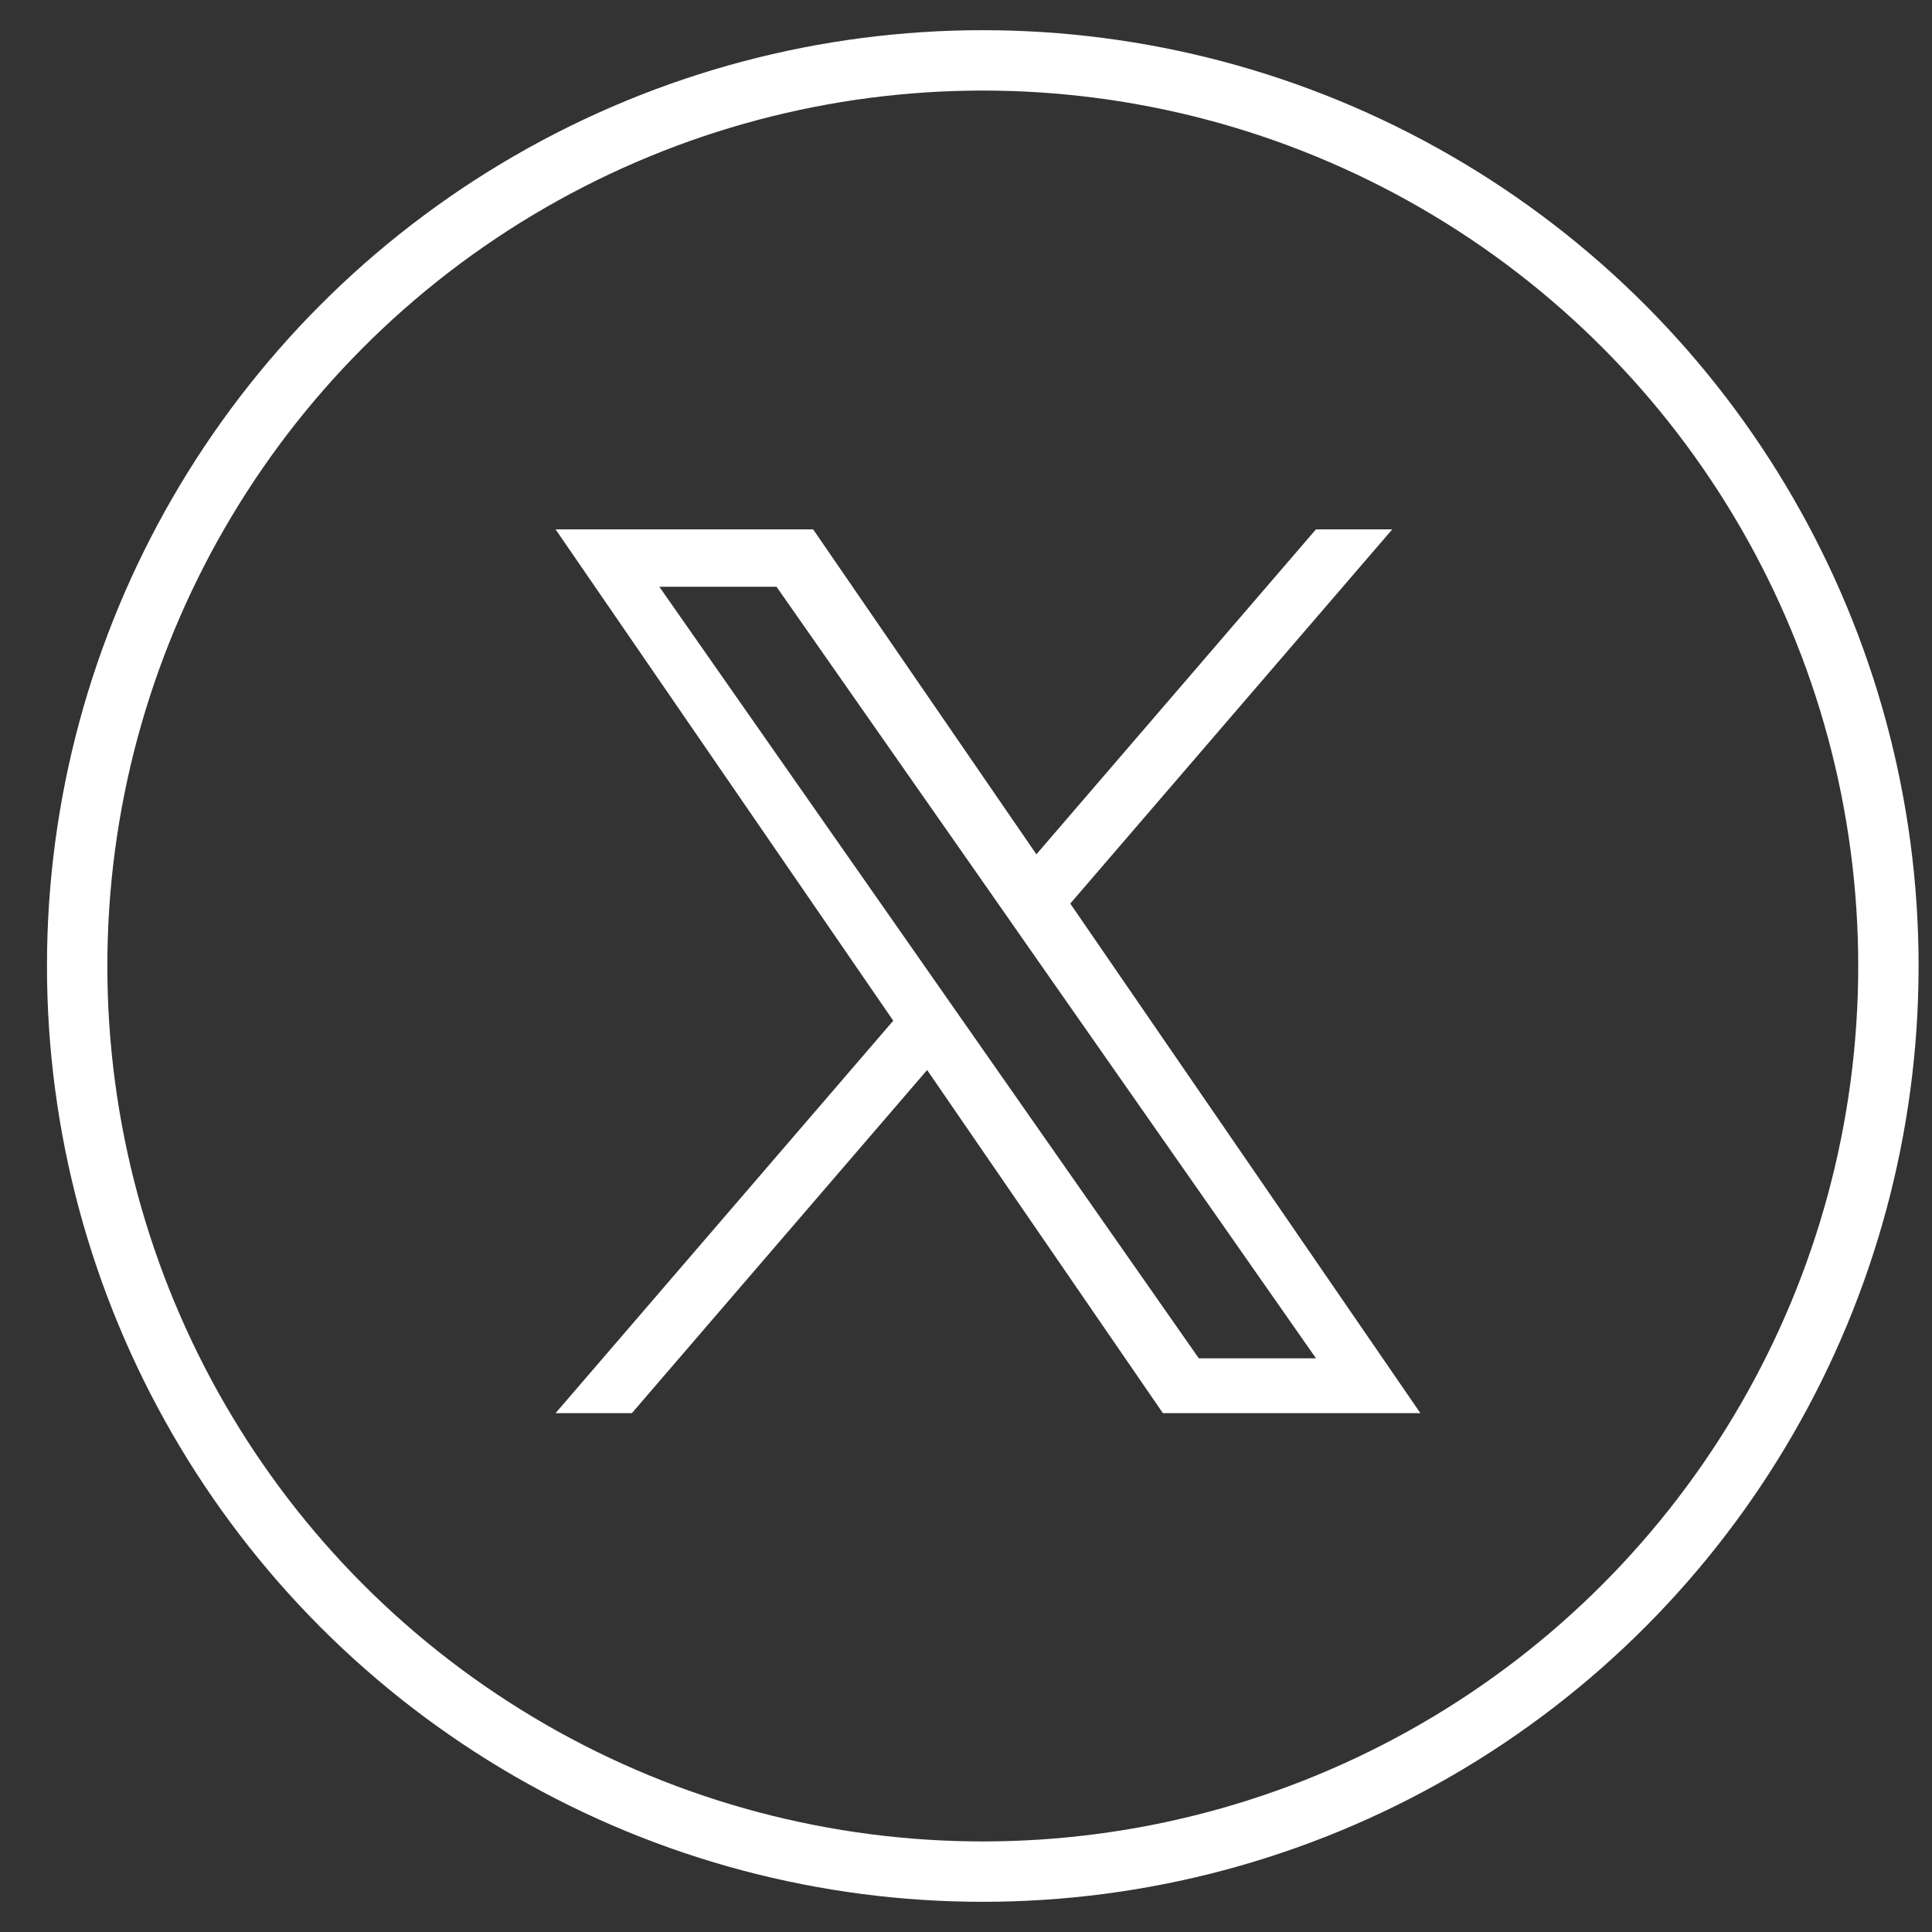
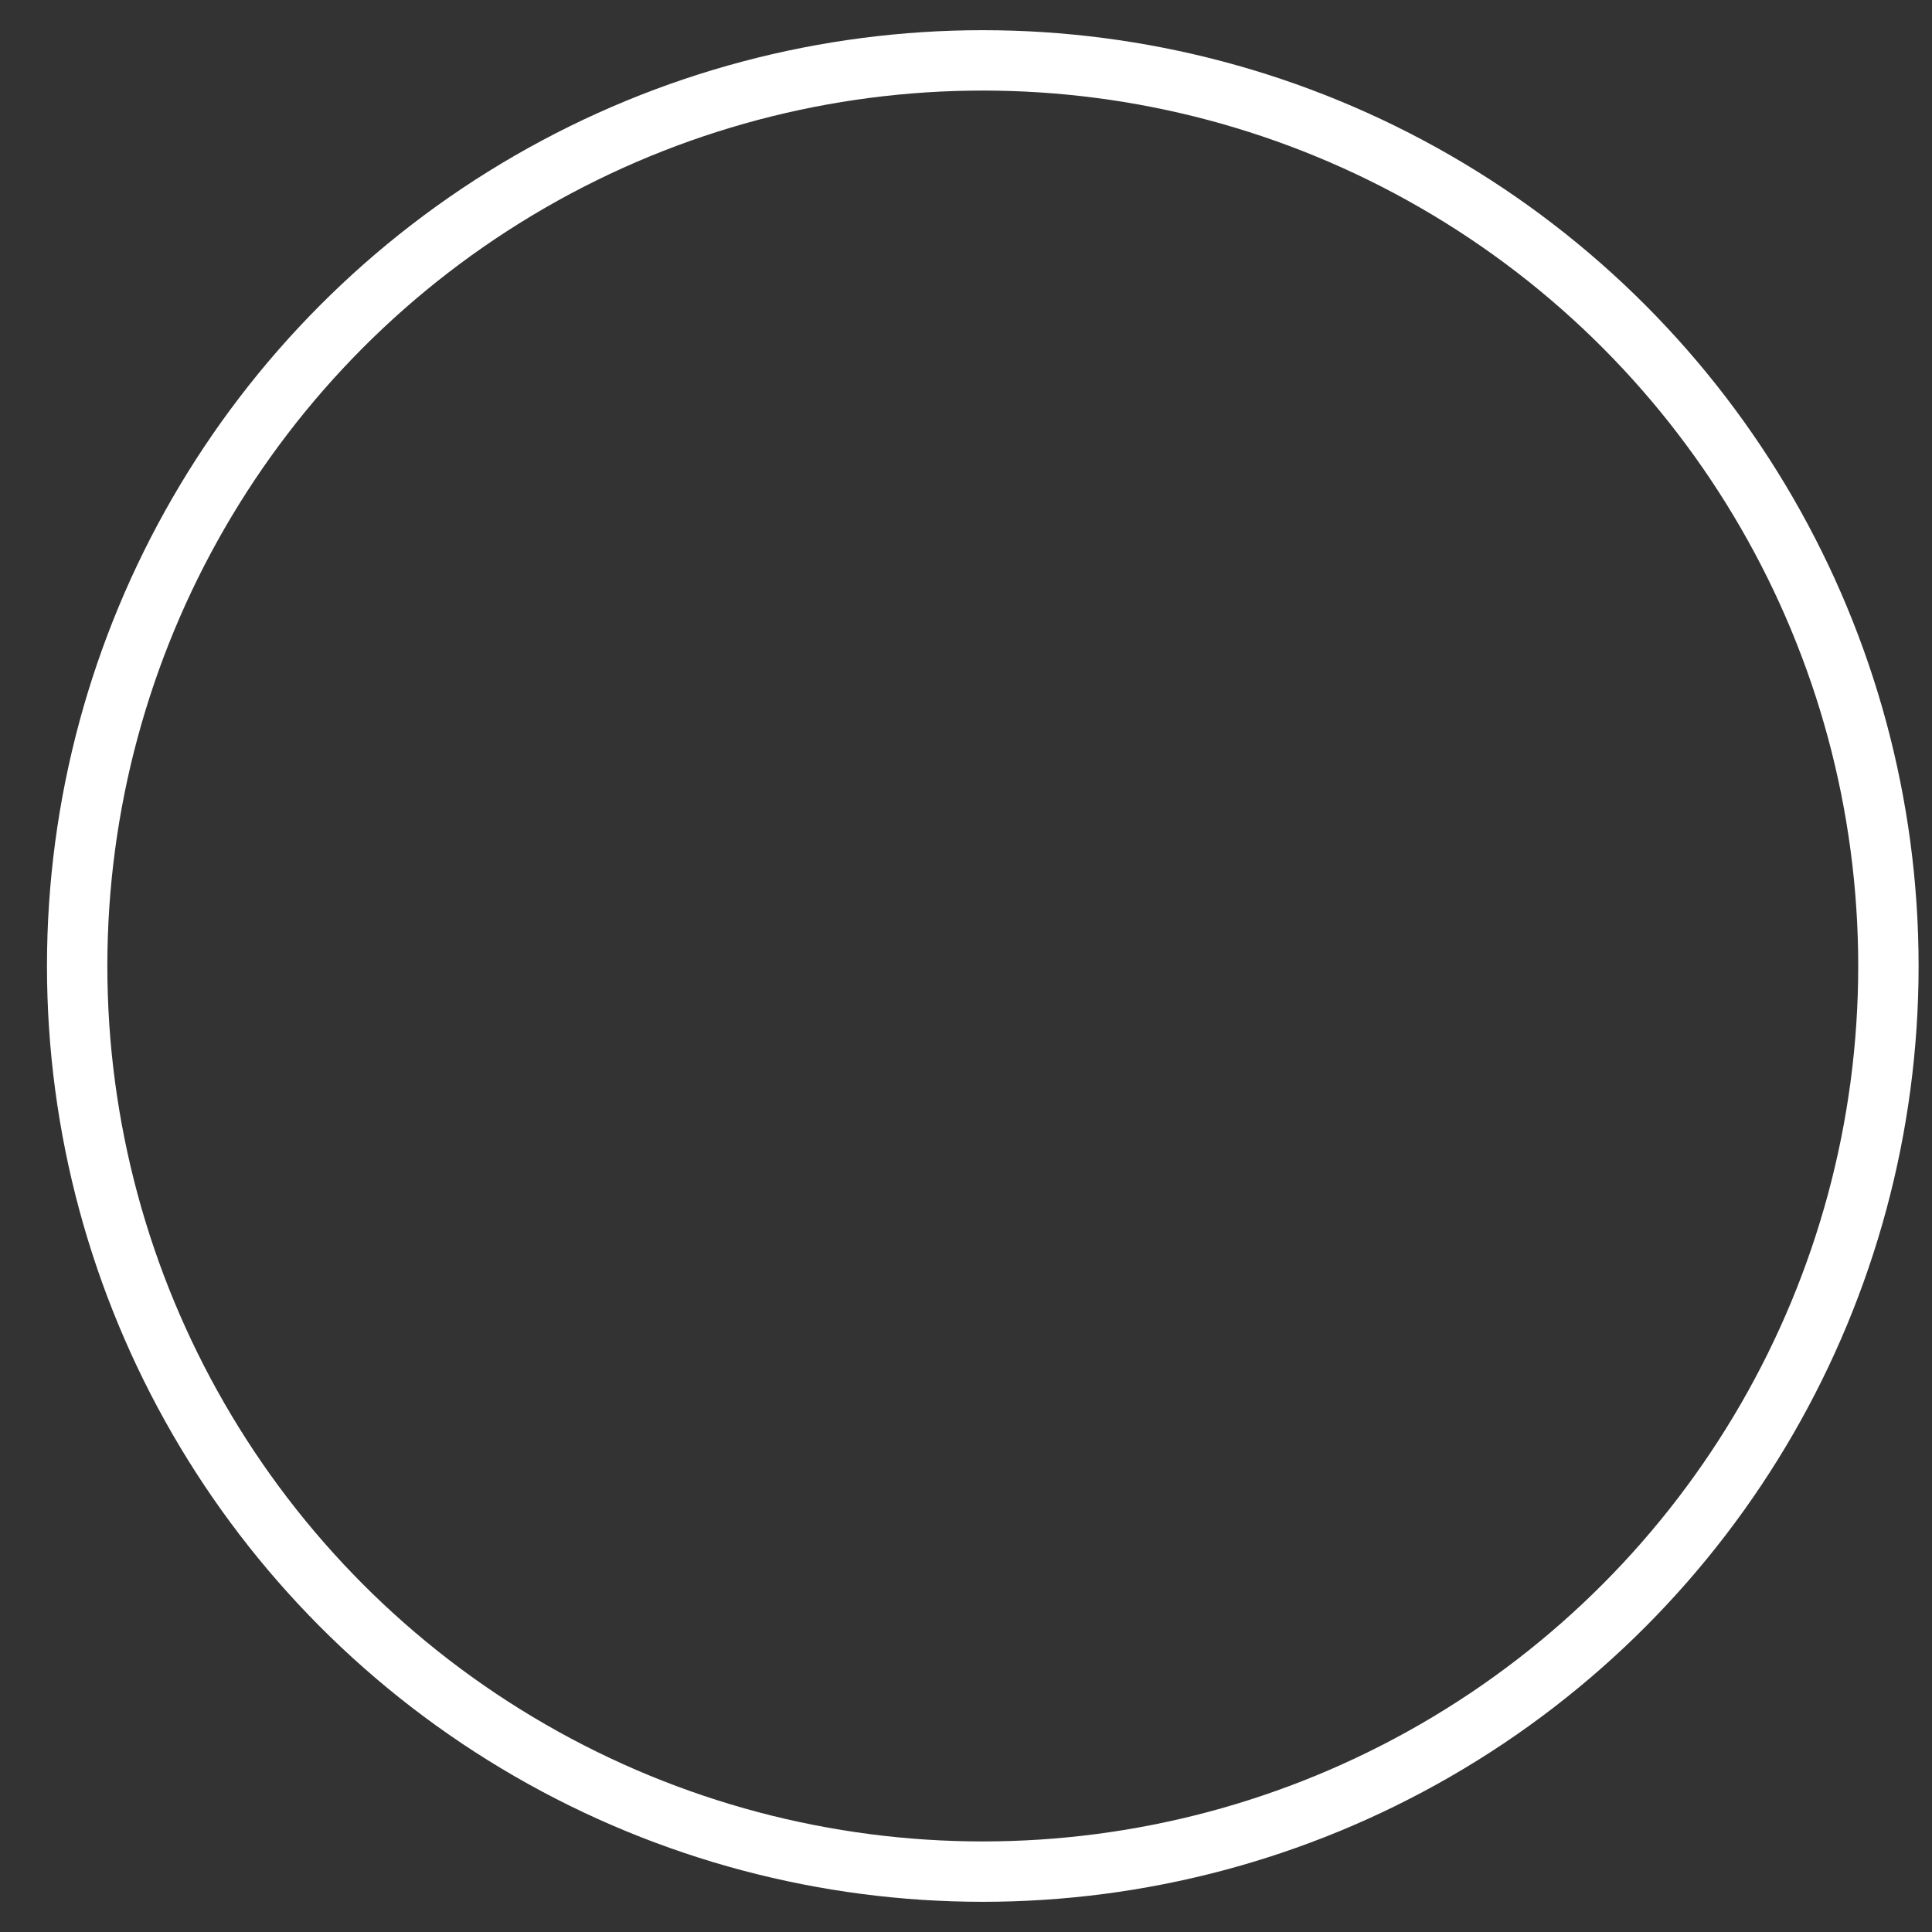
<svg xmlns="http://www.w3.org/2000/svg" width="32" height="32" viewBox="0 0 32 32" fill="none">
  <rect x="0" y="0" width="32" height="32" fill="#333333" stroke="none" />
  <circle cx="16.278" cy="16" r="15" stroke="white" />
  <g clip-path="url(#clip0_1801_136)">
-     <path d="M17.727 14.966L23.06 8.768H21.796L17.166 14.15L13.468 8.768H9.202L14.795 16.906L9.202 23.406H10.466L15.356 17.723L19.261 23.406H23.526L17.727 14.966H17.727ZM15.996 16.978L15.43 16.168L10.921 9.719H12.862L16.501 14.923L17.067 15.734L21.797 22.498H19.856L15.996 16.978V16.978Z" fill="white" />
-   </g>
+     </g>
  <defs>
    <clipPath id="clip0_1801_136">
      <rect width="14.639" height="14.639" fill="white" transform="translate(9.045 8.768)" />
    </clipPath>
  </defs>
</svg>